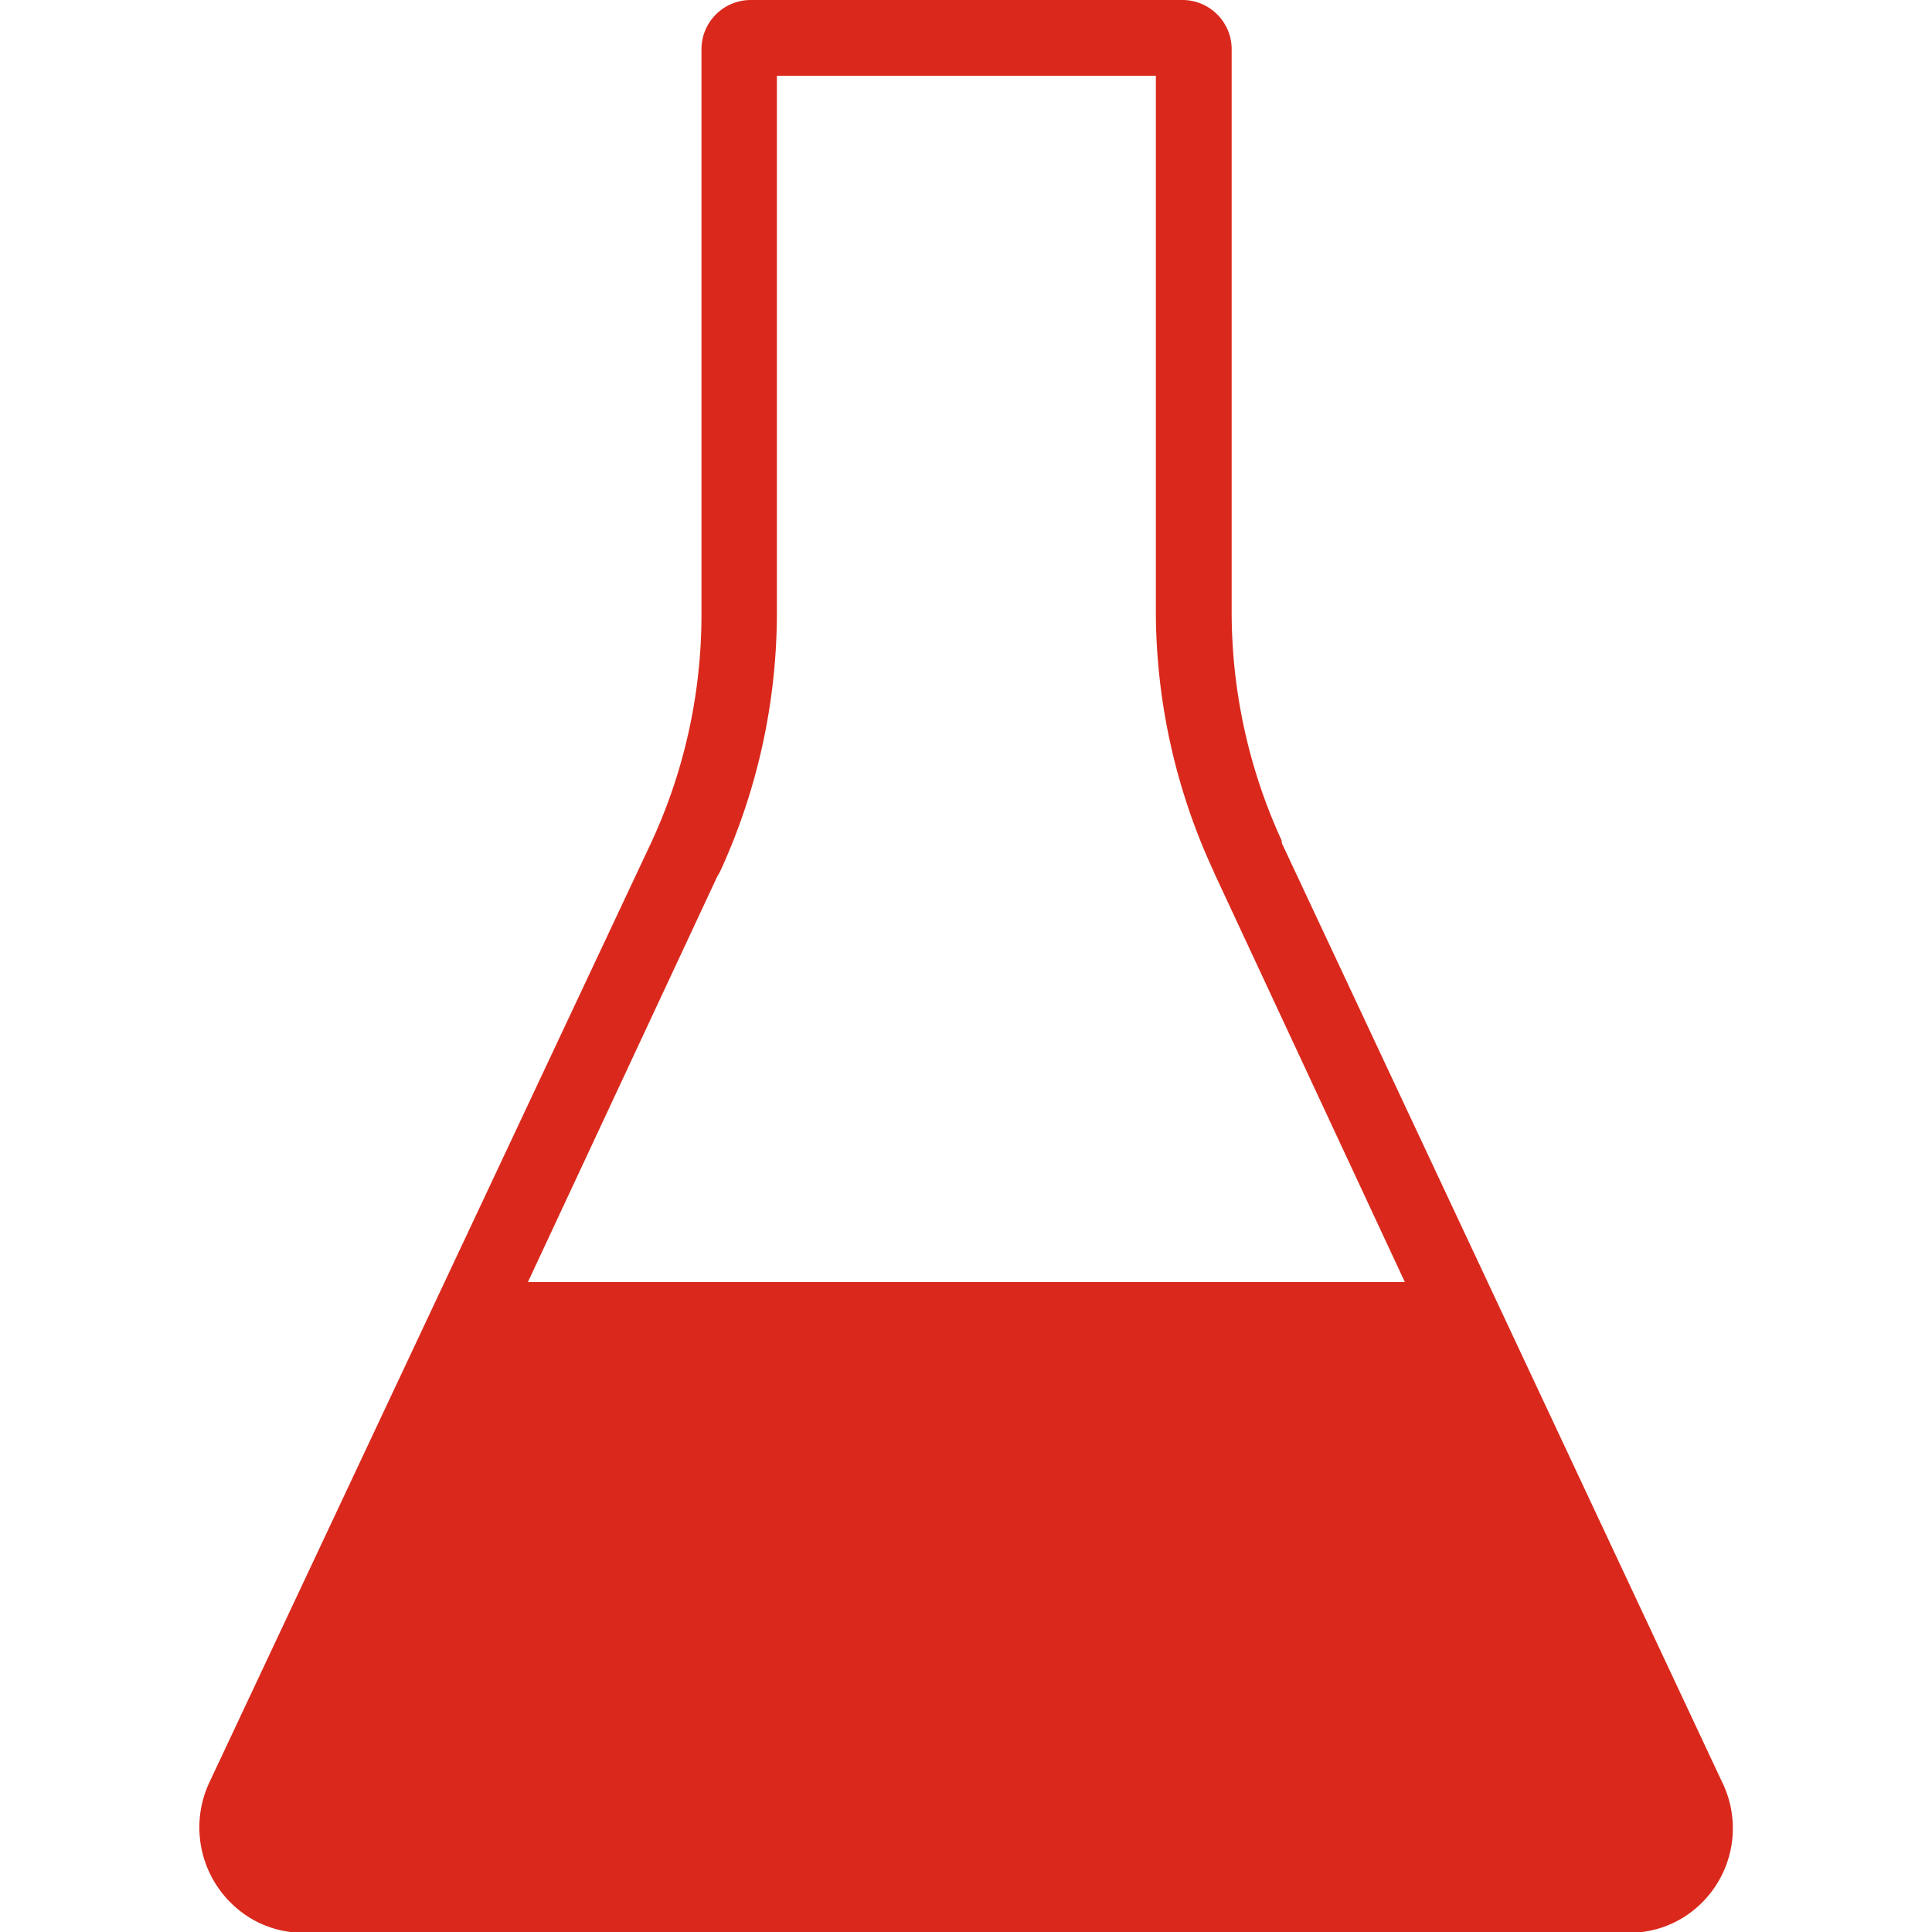
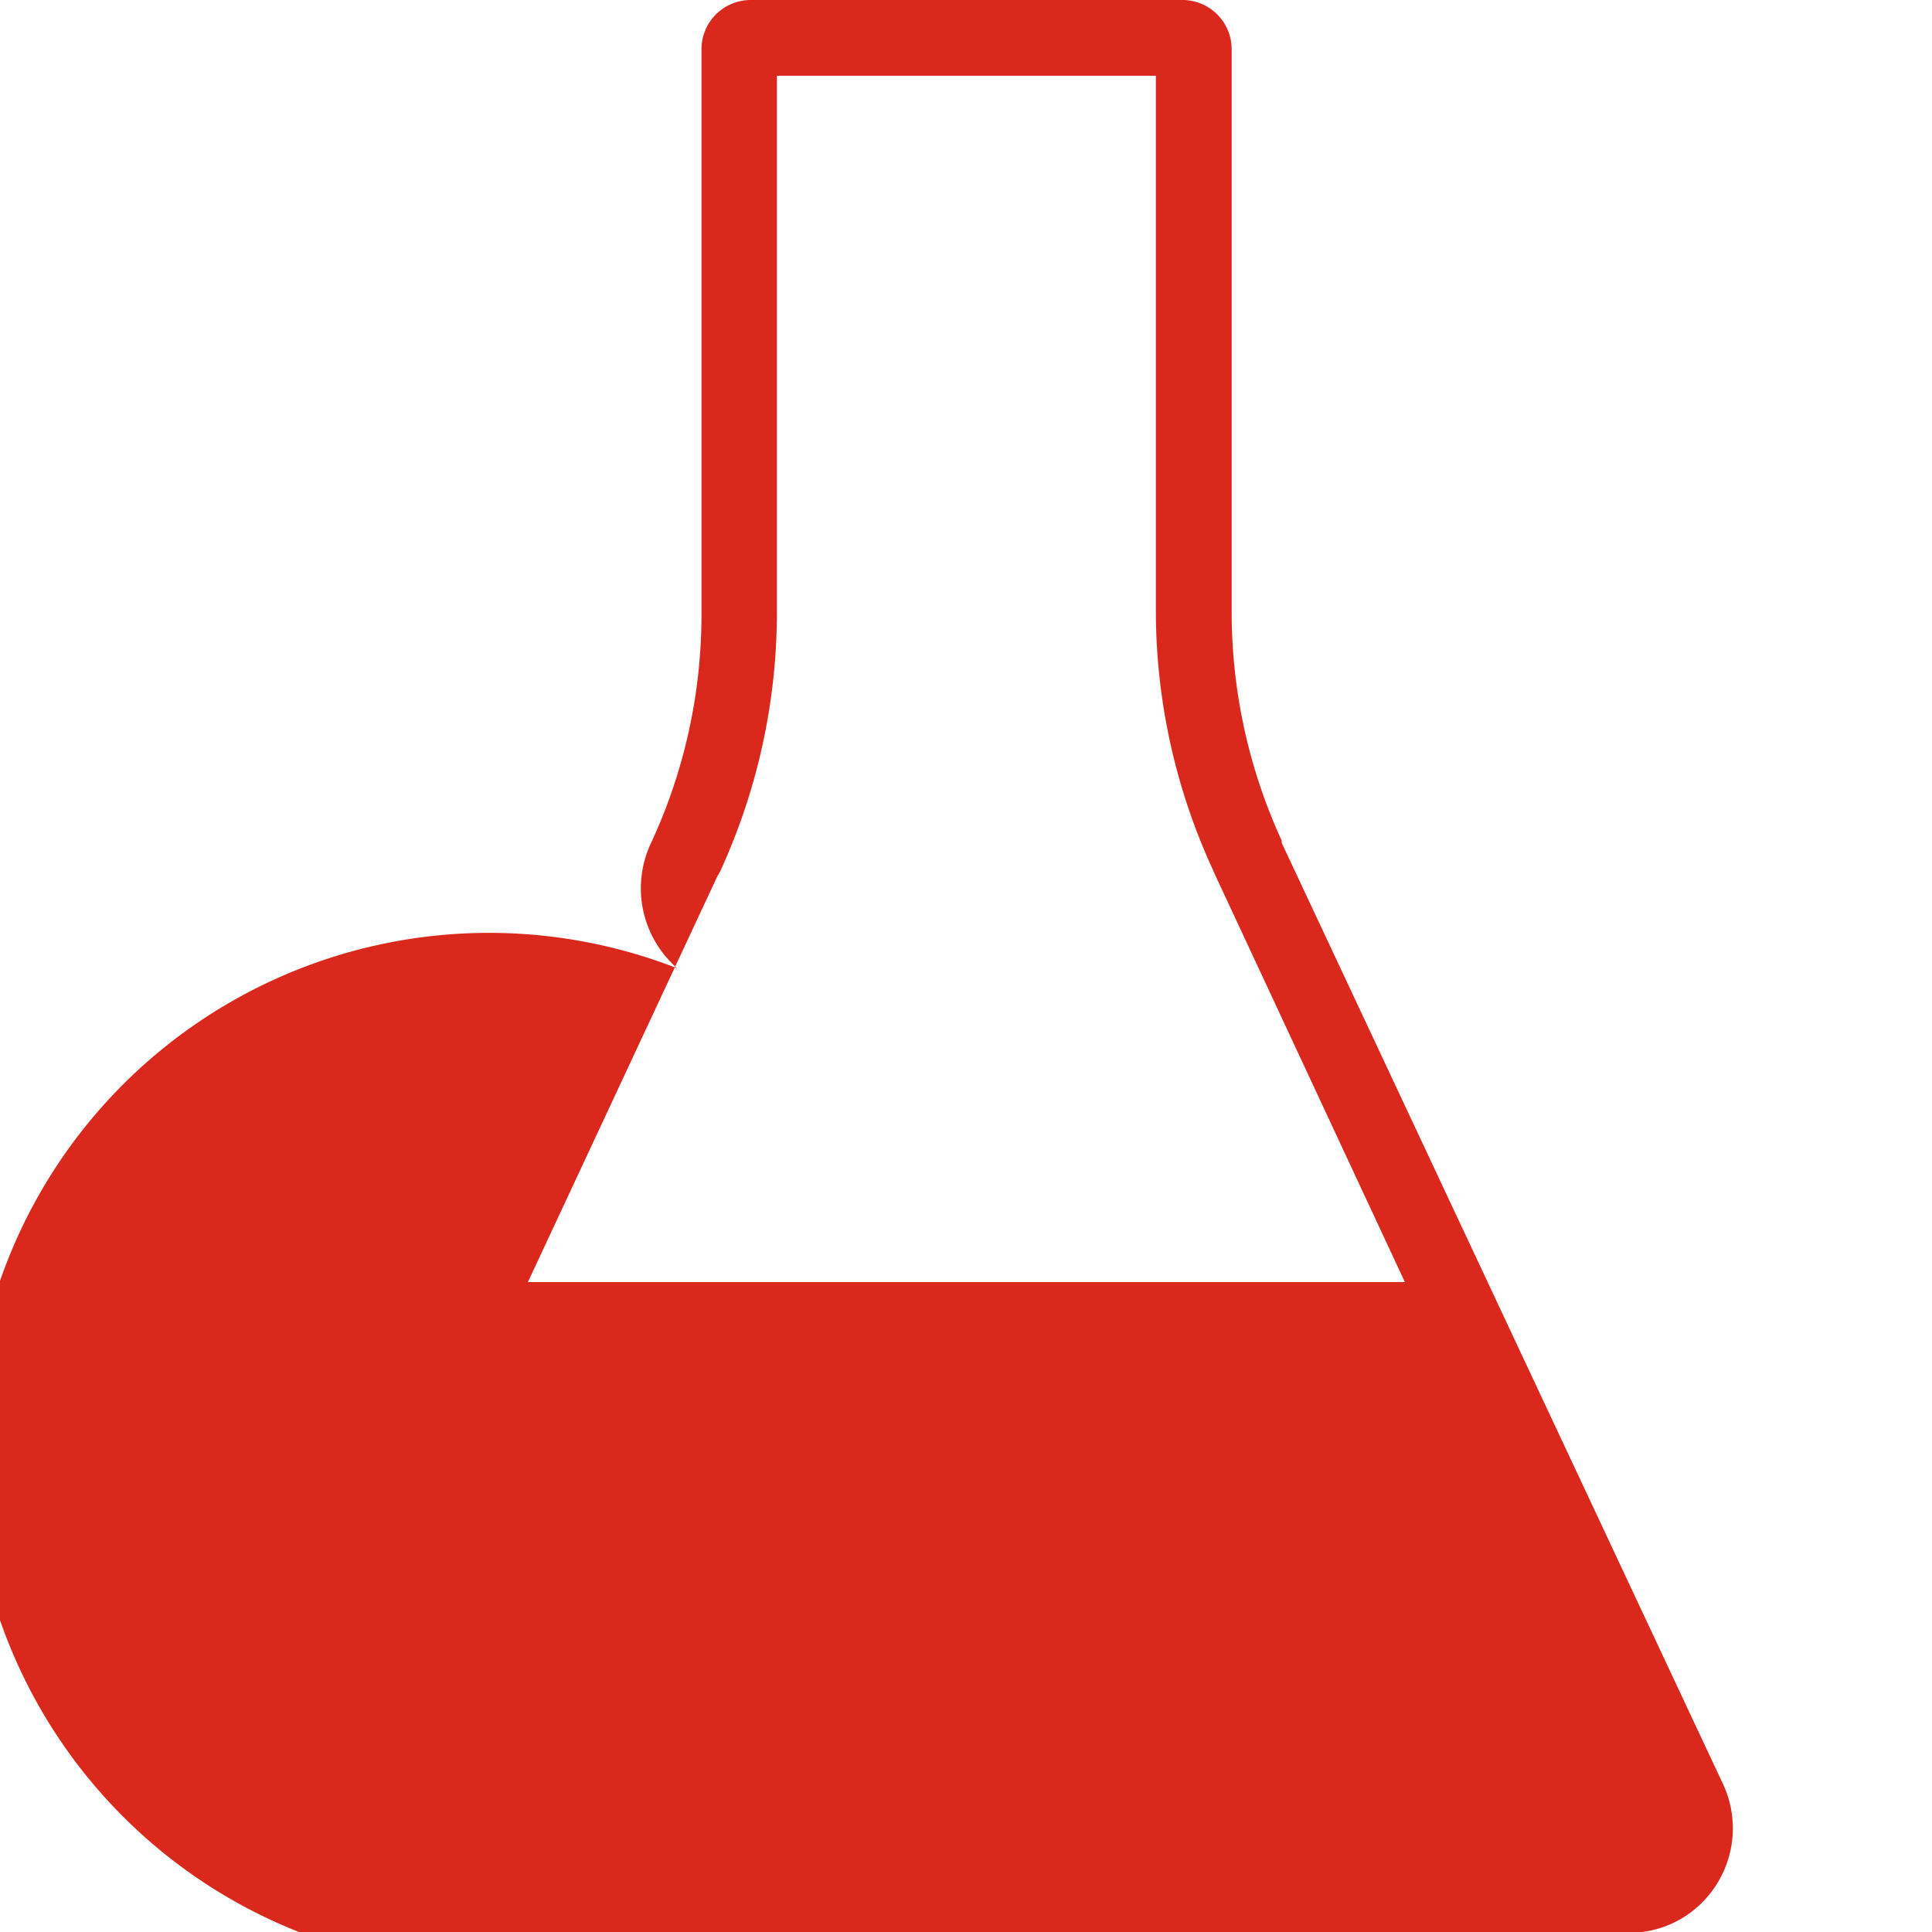
<svg xmlns="http://www.w3.org/2000/svg" viewBox="0 0 50.98 50.99">
  <defs>
    <style>.cls-1{fill:#da291c;}</style>
  </defs>
  <title>cutting_edge_innovation</title>
  <g id="Brennstoffe">
-     <path class="cls-1" d="M19,23a16.38,16.38,0,0,0,1.5-6.78V2h10V16.22A16.34,16.34,0,0,0,32,22.94l.07.16,5,10.73H13.93l5-10.71A1.06,1.06,0,0,0,19,23M45.43,47,33.82,22.24l0-.06a14.46,14.46,0,0,1-1.32-6V1.29A1.3,1.3,0,0,0,31.17,0H19.81a1.3,1.3,0,0,0-1.3,1.29V16.22a14.3,14.3,0,0,1-1.32,6L5.54,47a2.8,2.8,0,0,0,.68,3.33A2.69,2.69,0,0,0,7.94,51H43a2.69,2.69,0,0,0,1.73-.63A2.77,2.77,0,0,0,45.43,47" />
+     <path class="cls-1" d="M19,23a16.38,16.38,0,0,0,1.5-6.78V2h10V16.22A16.34,16.34,0,0,0,32,22.94l.07.16,5,10.73H13.93l5-10.71A1.06,1.06,0,0,0,19,23M45.43,47,33.82,22.24l0-.06a14.46,14.46,0,0,1-1.32-6V1.29A1.3,1.3,0,0,0,31.17,0H19.81a1.3,1.3,0,0,0-1.3,1.29V16.22a14.3,14.3,0,0,1-1.32,6a2.8,2.8,0,0,0,.68,3.33A2.69,2.69,0,0,0,7.94,51H43a2.69,2.69,0,0,0,1.73-.63A2.77,2.77,0,0,0,45.43,47" />
  </g>
</svg>